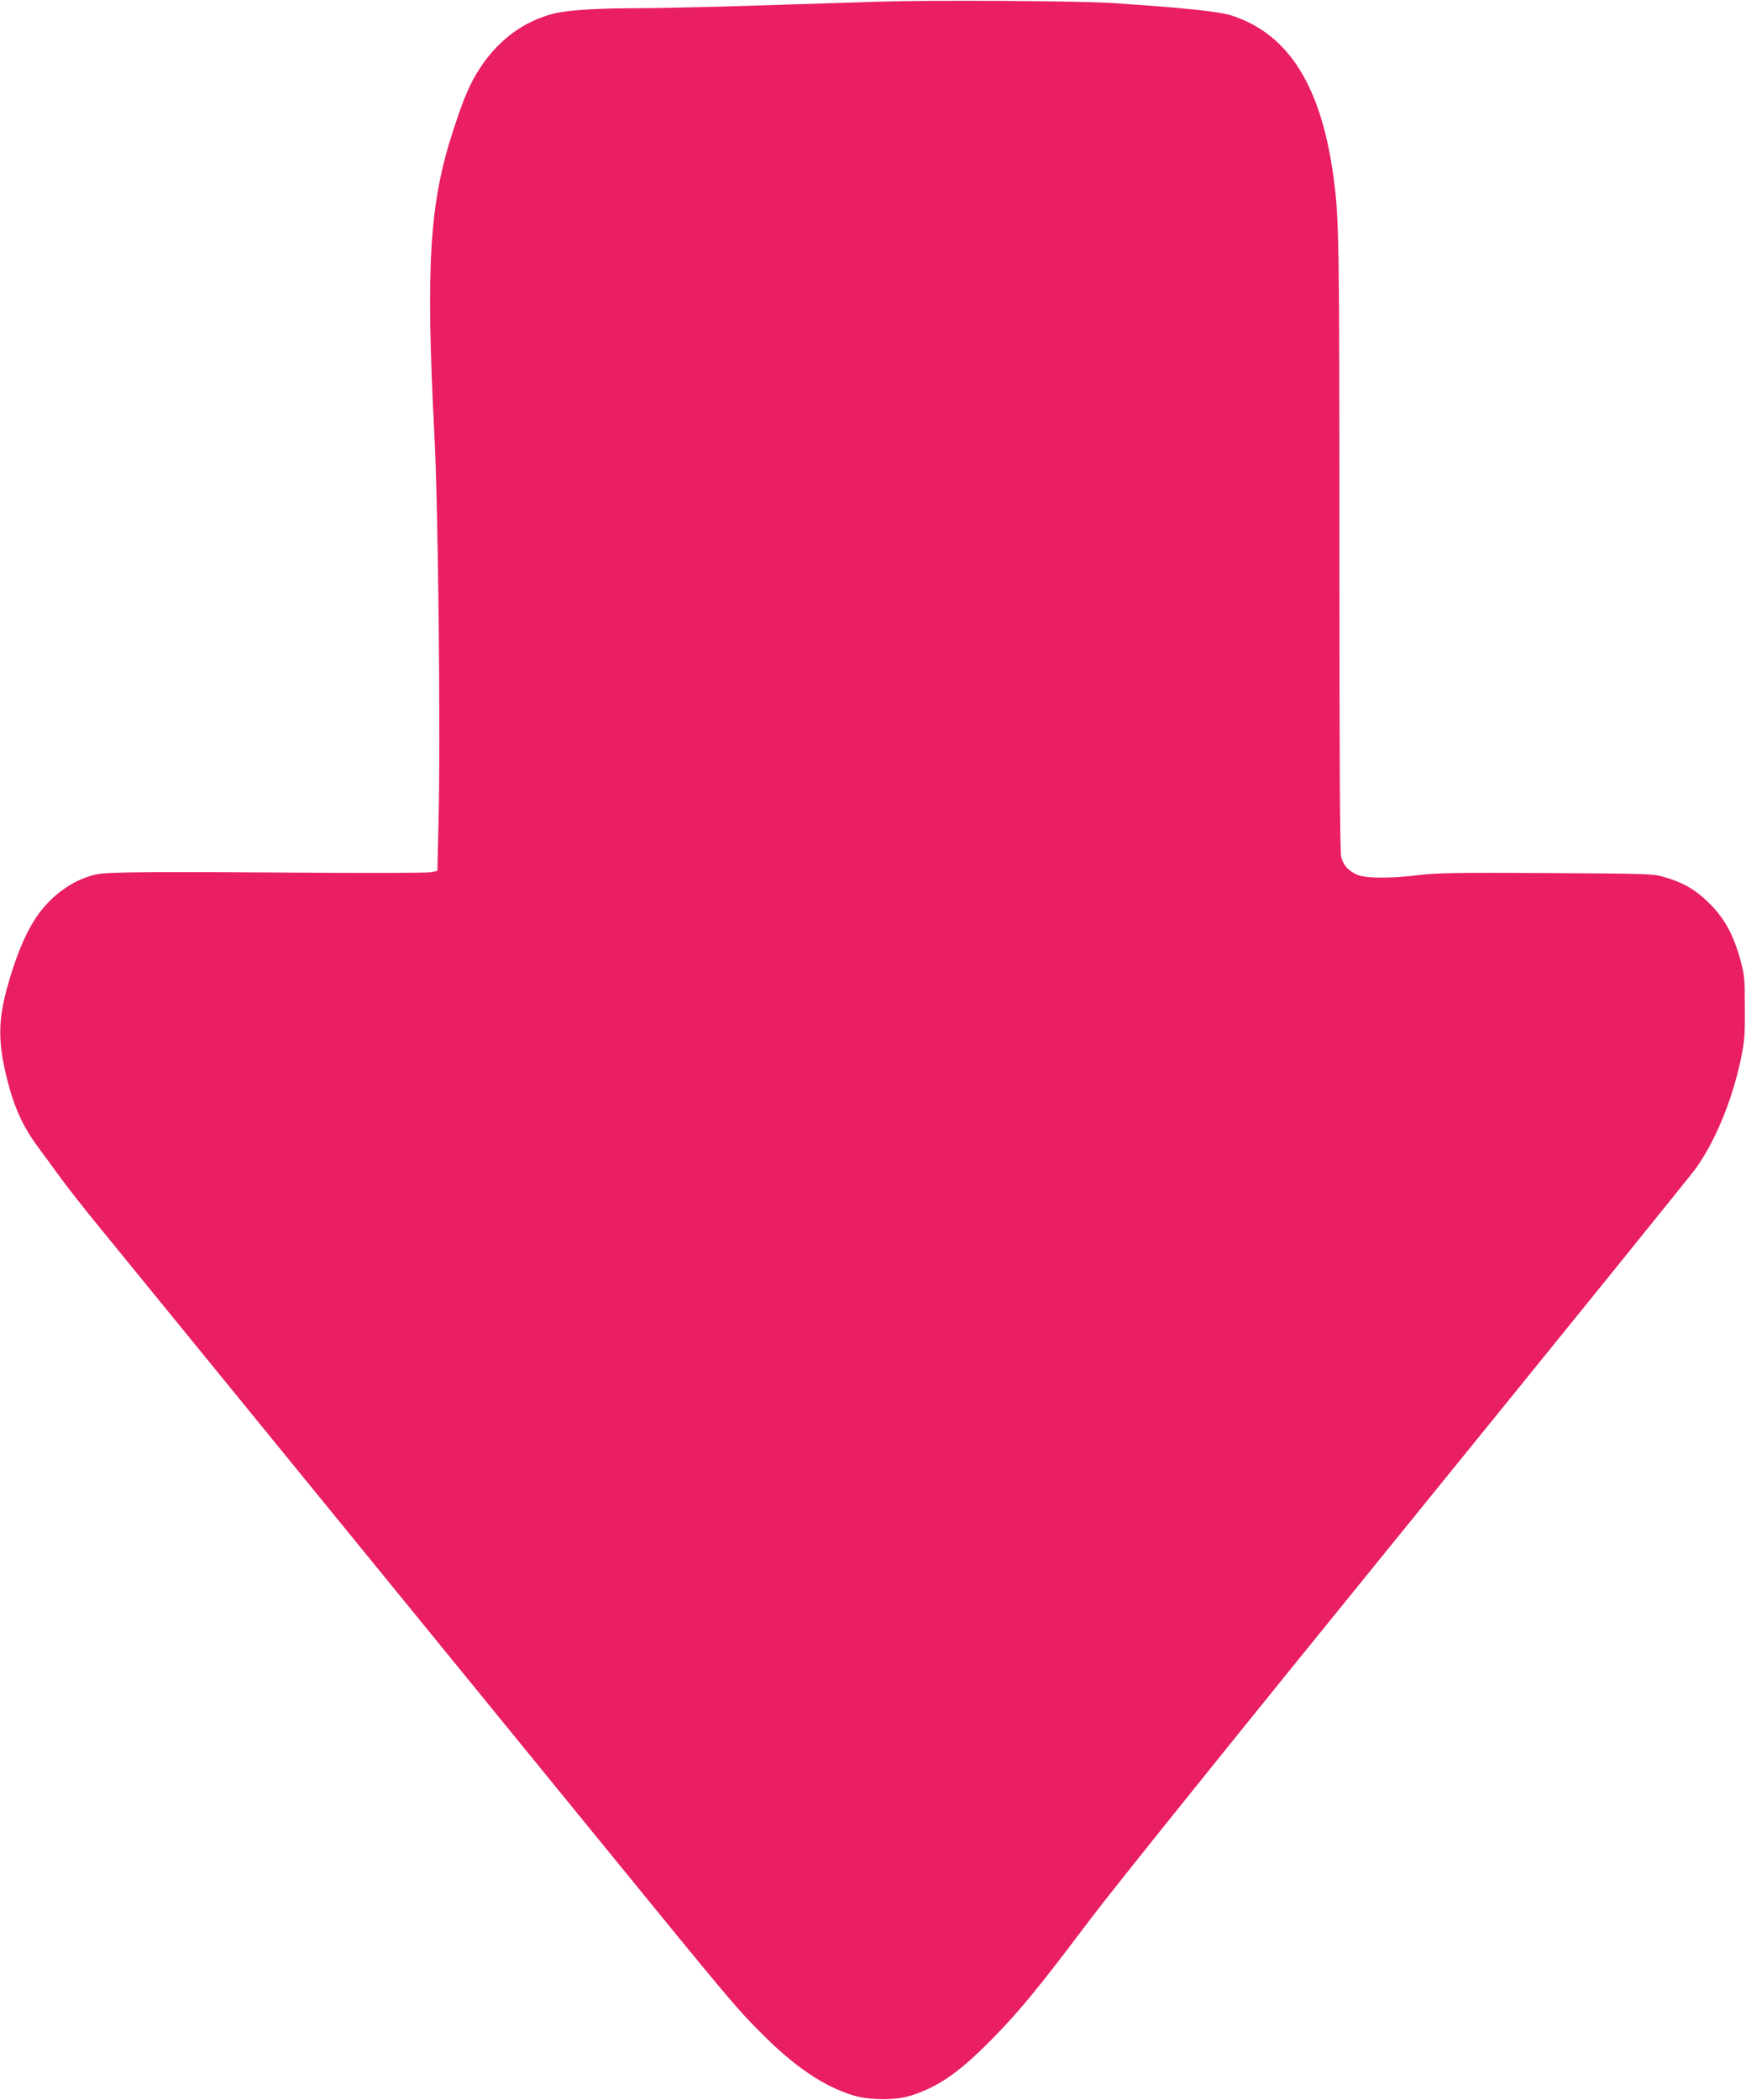
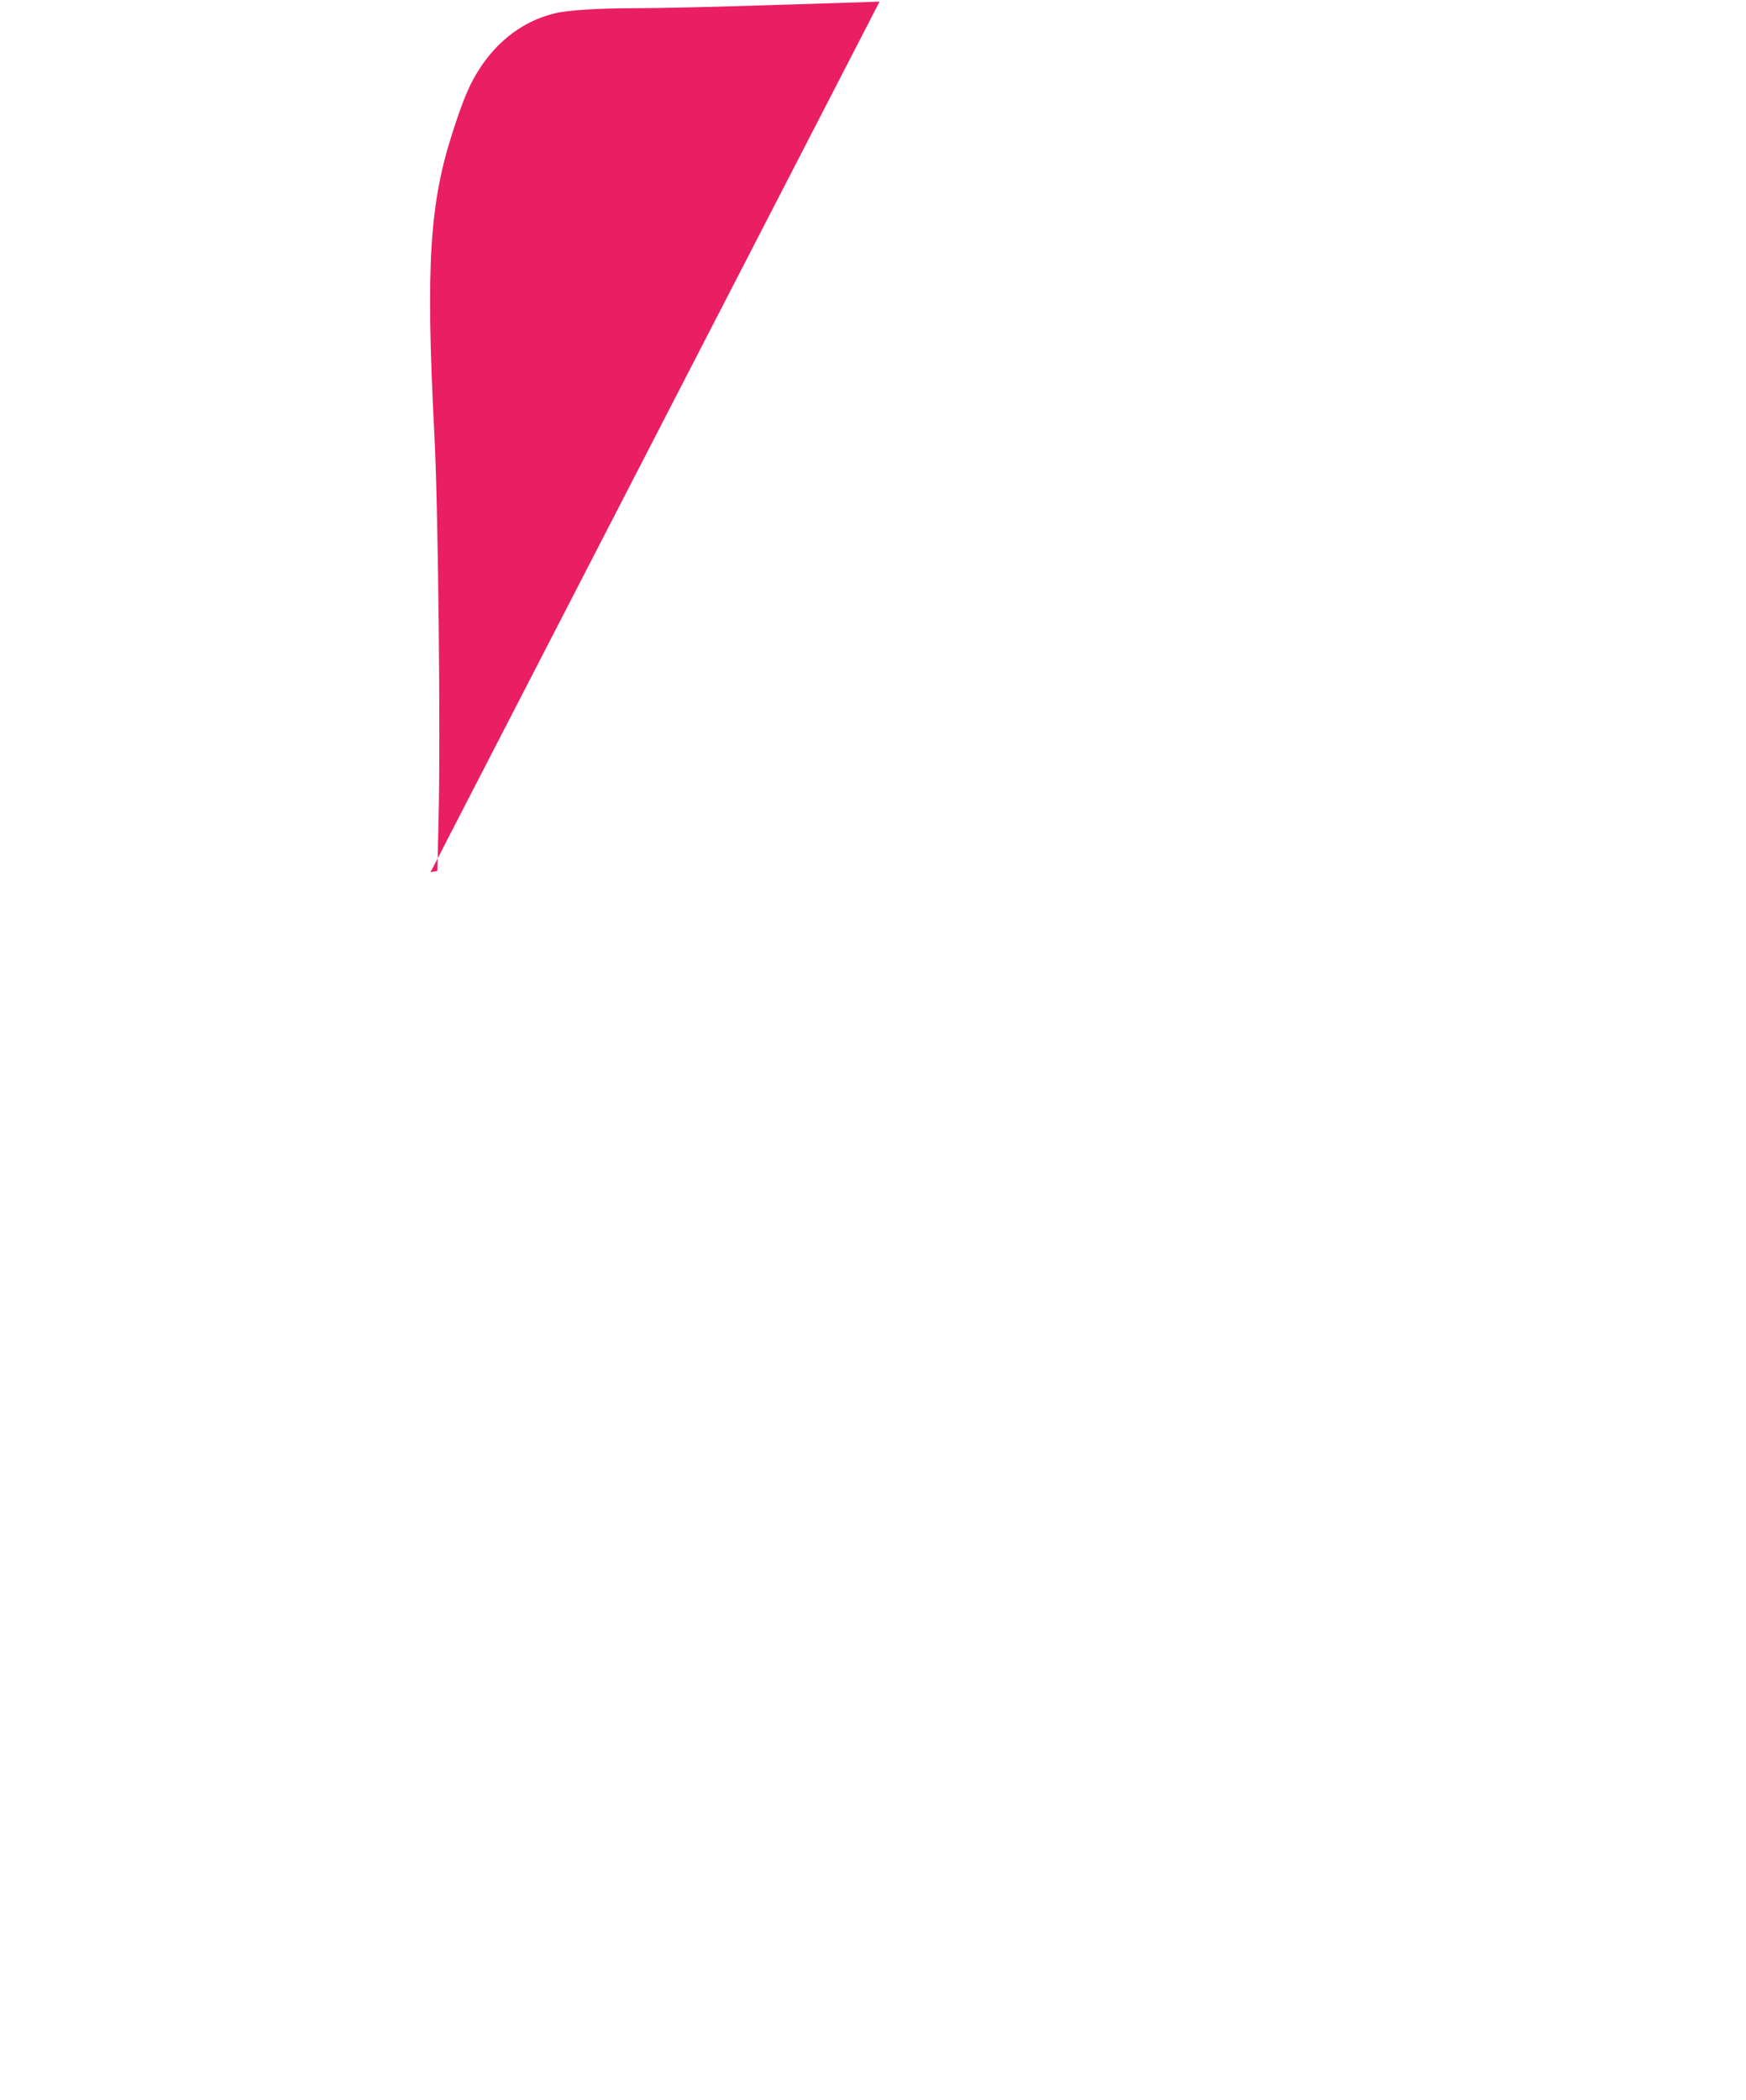
<svg xmlns="http://www.w3.org/2000/svg" version="1.0" width="1065pt" height="1280pt" viewBox="0 0 1065 1280" preserveAspectRatio="xMidYMid meet">
  <g transform="translate(0,1280) scale(0.1,-0.1)" fill="#e91e63" stroke="none">
-     <path d="M5365 12790 c-148 -5 -491 -16 -762 -24 -271 -9 -595 -16 -720 -16 -236 0 -422 -12 -502 -32 -186 -46 -344 -163 -457 -339 -58 -89 -96 -179 -158 -369 -147 -448 -170 -822 -116 -1870 23 -436 38 -1837 25 -2342 l-7 -307 -42 -8 c-22 -4 -345 -6 -716 -3 -951 7 -1245 5 -1315 -9 -132 -25 -266 -115 -358 -240 -63 -85 -121 -212 -170 -372 -81 -260 -85 -394 -22 -644 42 -167 96 -284 186 -406 35 -48 99 -134 141 -192 43 -58 137 -179 211 -269 73 -90 643 -788 1267 -1553 624 -765 1433 -1757 1799 -2205 814 -998 844 -1034 1001 -1190 198 -199 374 -317 550 -372 106 -32 266 -33 364 0 165 55 283 137 476 331 174 175 296 324 610 741 145 192 902 1133 1936 2405 934 1150 1724 2126 1756 2170 119 165 222 413 275 662 24 114 27 150 26 318 0 174 -2 199 -26 289 -41 153 -97 256 -187 346 -83 83 -156 127 -270 161 -74 23 -83 23 -725 27 -542 3 -670 1 -777 -12 -178 -22 -331 -21 -383 3 -52 24 -80 56 -94 106 -8 28 -11 585 -11 1900 0 1858 -2 1997 -36 2245 -75 555 -273 870 -617 984 -76 26 -290 48 -727 77 -210 14 -1091 19 -1425 9z" />
+     <path d="M5365 12790 c-148 -5 -491 -16 -762 -24 -271 -9 -595 -16 -720 -16 -236 0 -422 -12 -502 -32 -186 -46 -344 -163 -457 -339 -58 -89 -96 -179 -158 -369 -147 -448 -170 -822 -116 -1870 23 -436 38 -1837 25 -2342 l-7 -307 -42 -8 z" />
  </g>
</svg>